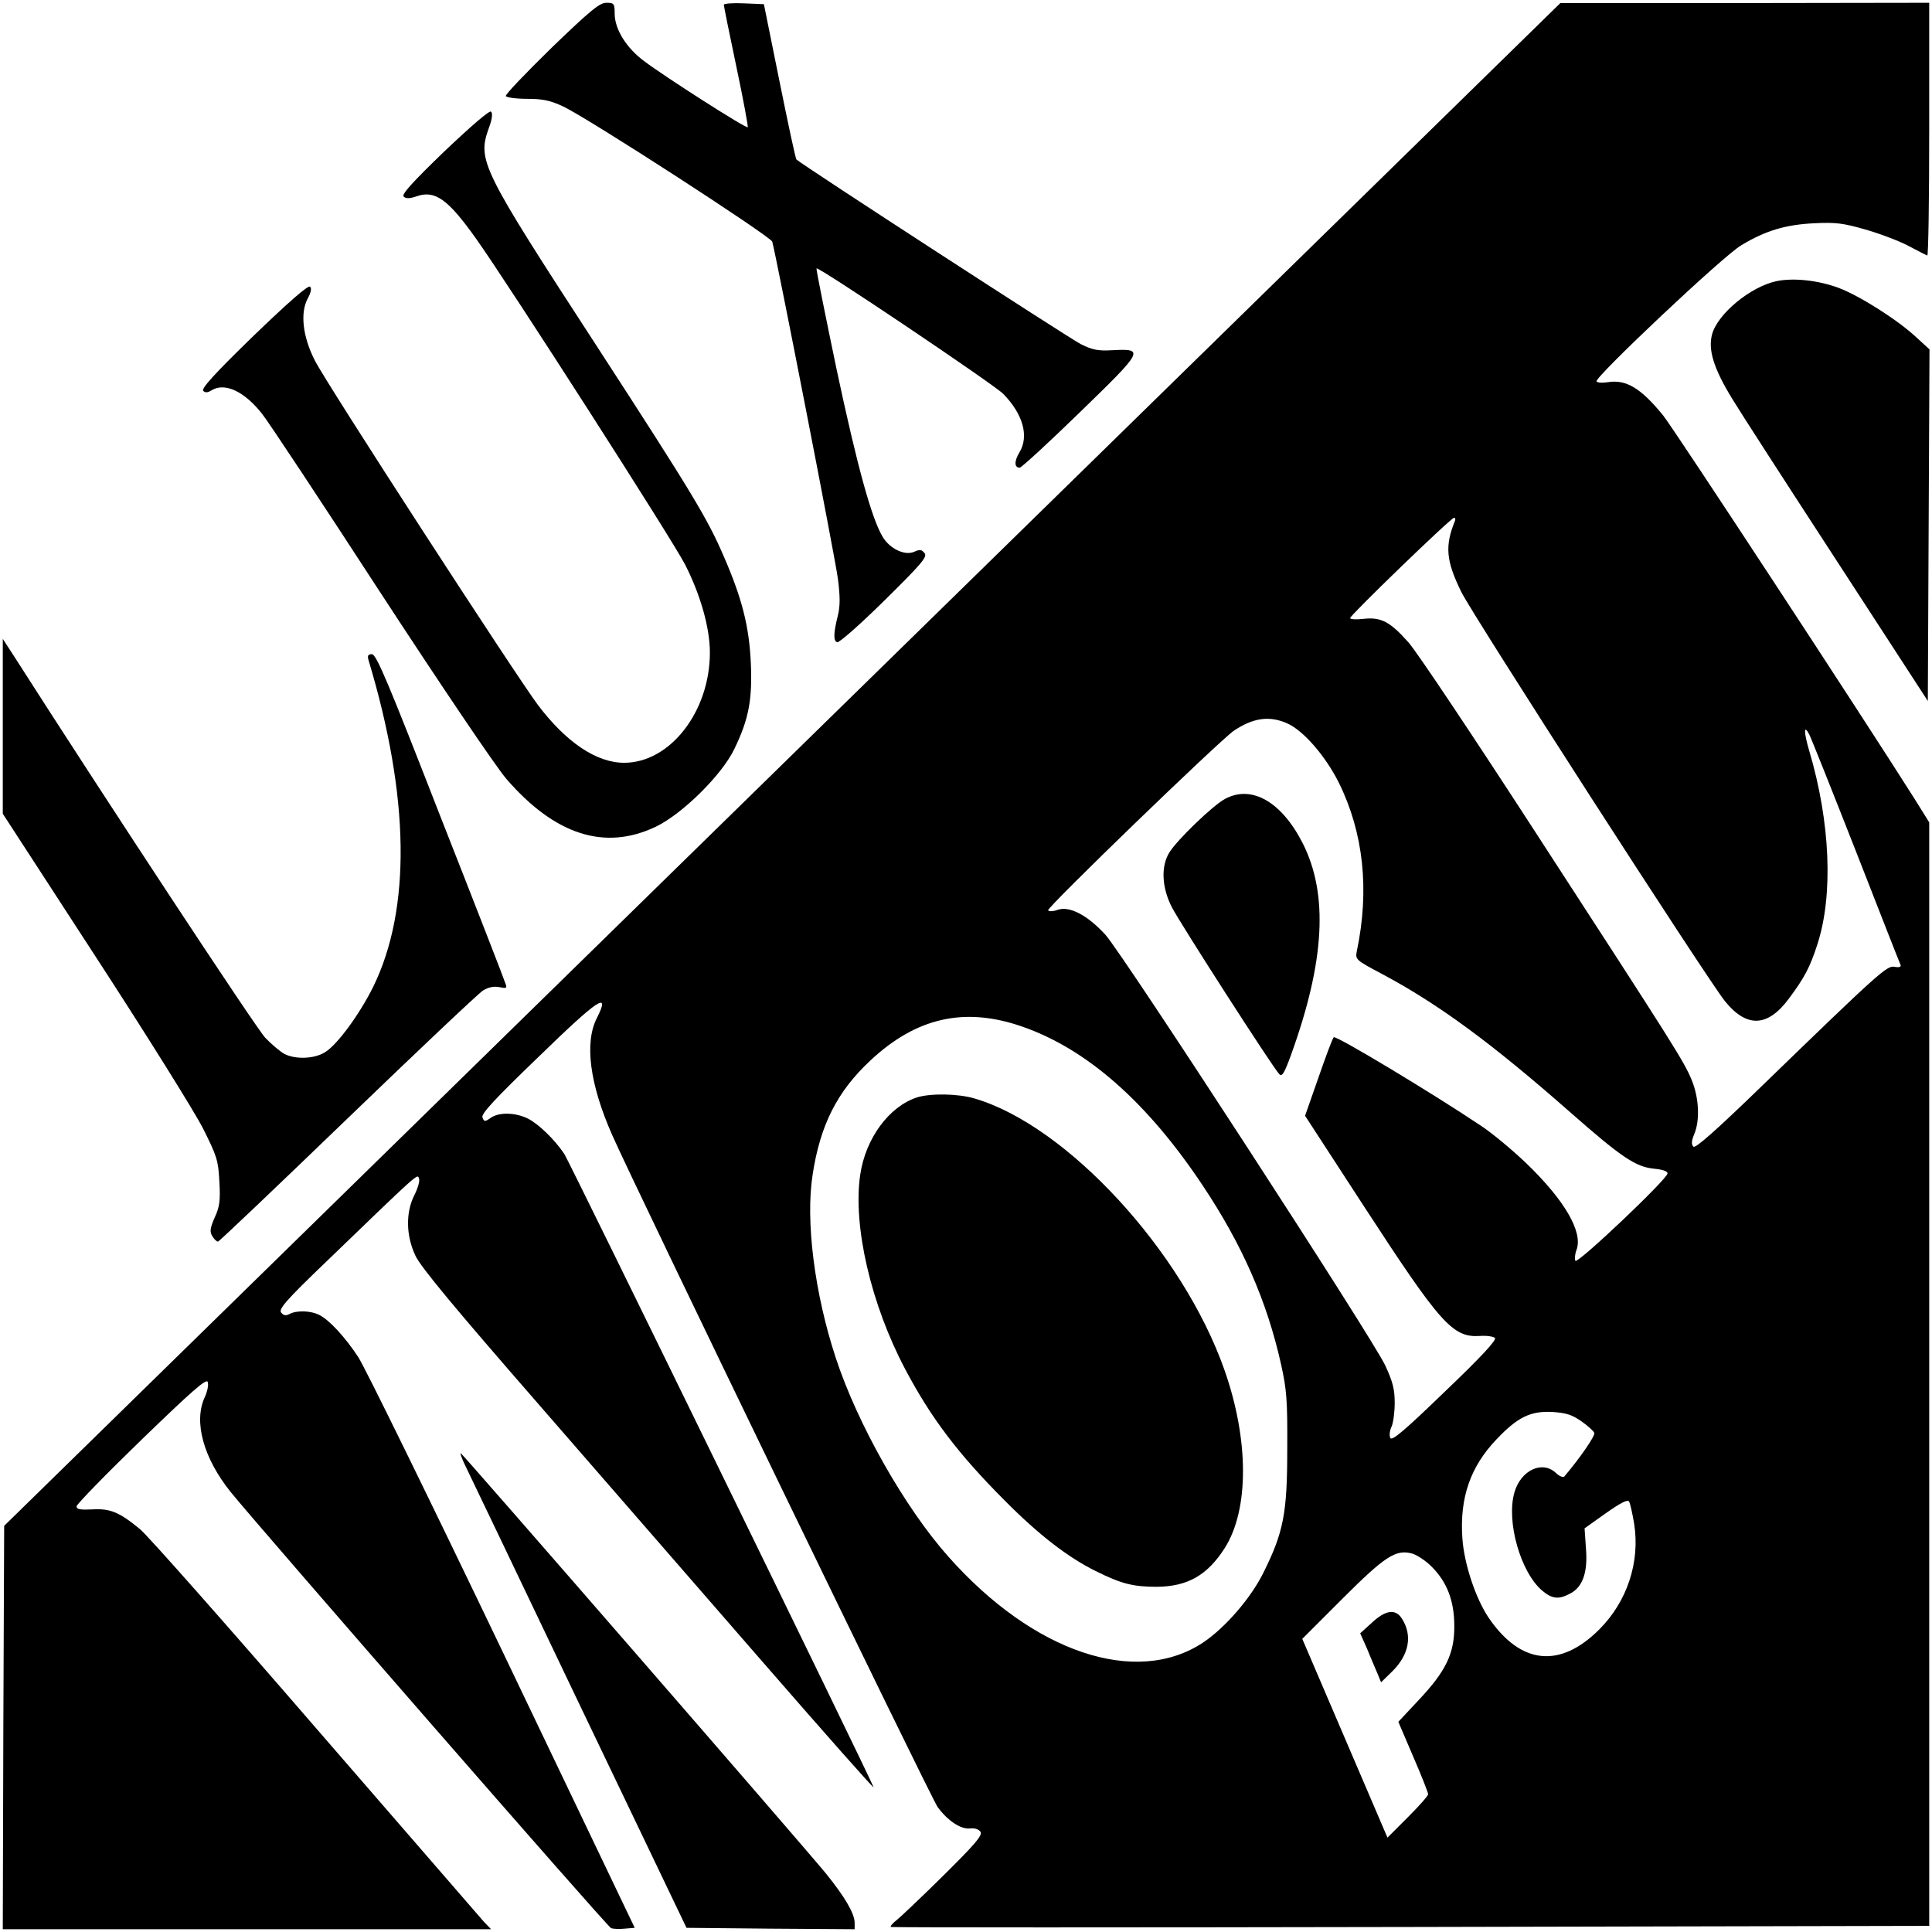
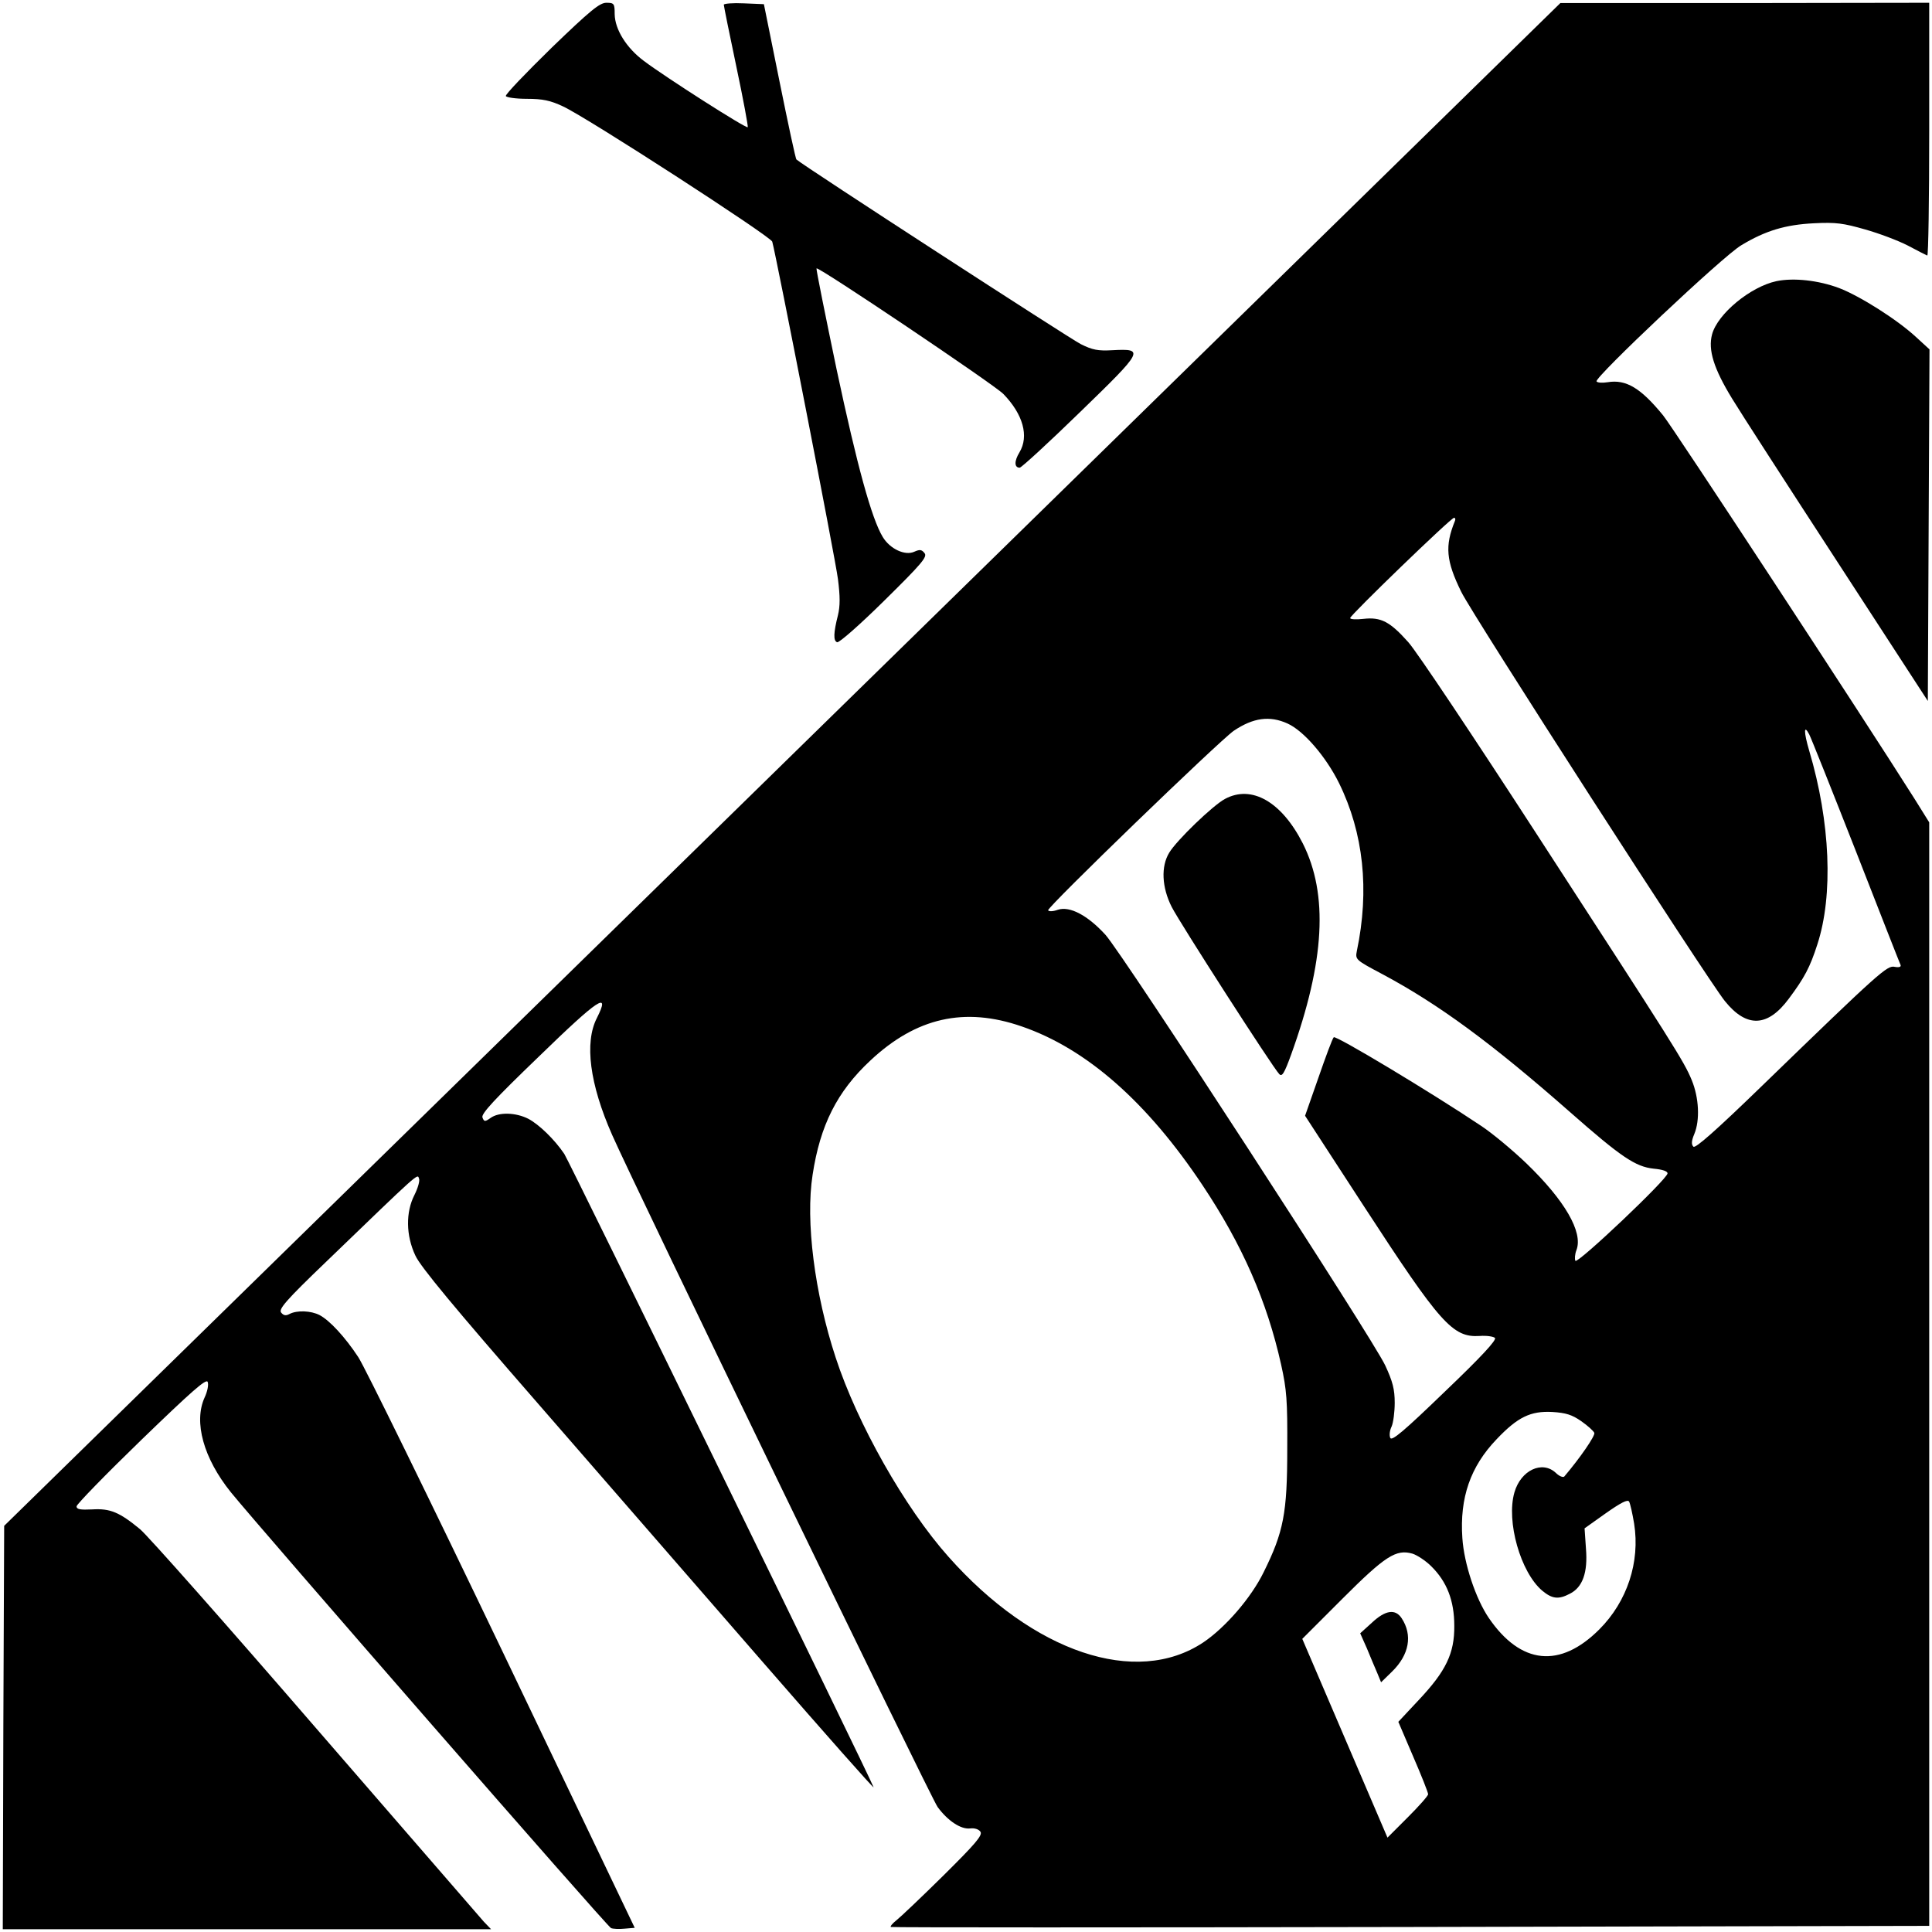
<svg xmlns="http://www.w3.org/2000/svg" version="1.0" width="694pt" height="694pt" viewBox="0 0 694 694" preserveAspectRatio="xMidYMid meet">
  <g transform="translate(0,694) scale(0.1,-0.1)" fill="#000000" stroke="none">
    <path d="M1981 6768 c-92 -90 -166 -167 -164 -173 2 -5 36 -10 76 -10 57 0 84 -6 129 -27 87 -40 746 -467 752 -486 14 -49 227 -1140 236 -1212 8 -63 8 -97 0 -130 -16 -63 -17 -92 -3 -97 7 -3 84 65 170 150 135 133 155 157 144 170 -10 13 -17 14 -37 5 -33 -15 -87 10 -113 53 -40 66 -92 255 -166 603 -41 197 -74 360 -72 362 7 7 636 -416 671 -451 71 -73 93 -152 58 -210 -19 -31 -19 -55 1 -55 7 1 104 90 217 200 229 222 232 228 116 222 -52 -3 -72 1 -114 22 -38 19 -994 639 -1021 663 -3 1 -30 128 -61 281 l-56 277 -72 3 c-40 2 -72 -1 -72 -5 0 -4 20 -104 45 -222 25 -118 43 -216 41 -218 -5 -6 -296 180 -373 238 -63 47 -104 113 -105 168 0 38 -2 41 -30 41 -24 0 -58 -28 -197 -162z" />
    <path d="M2810 4194 l-2795 -2735 -3 -725 -2 -724 877 0 877 0 -26 27 c-14 16 -286 330 -606 699 -319 369 -602 689 -629 711 -74 61 -107 75 -172 71 -42 -2 -56 0 -56 11 0 7 105 115 232 238 180 174 234 222 239 209 4 -10 -1 -35 -11 -56 -40 -88 -4 -218 94 -340 103 -127 1353 -1562 1366 -1566 7 -3 29 -4 49 -2 l36 3 -476 995 c-262 547 -495 1022 -517 1055 -48 73 -103 132 -139 151 -31 16 -81 18 -108 4 -13 -7 -21 -6 -30 5 -10 12 16 43 161 182 338 326 328 317 334 300 4 -8 -4 -35 -16 -59 -32 -62 -31 -146 3 -218 18 -40 141 -188 439 -530 227 -261 593 -682 813 -935 220 -253 397 -453 394 -445 -19 49 -1094 2250 -1111 2275 -35 52 -91 106 -129 126 -45 23 -106 25 -136 3 -20 -14 -23 -14 -29 2 -5 13 43 65 203 219 215 209 258 237 208 138 -45 -88 -26 -237 55 -420 79 -180 1144 -2379 1169 -2414 36 -49 83 -81 117 -77 16 2 31 -3 37 -12 8 -13 -19 -44 -133 -157 -79 -78 -155 -150 -169 -161 -14 -11 -23 -22 -20 -24 3 -2 843 -2 1868 0 l1862 4 0 1982 0 1982 -53 85 c-187 296 -867 1333 -903 1377 -80 98 -133 130 -199 119 -19 -3 -37 -2 -40 3 -8 14 456 452 520 489 86 52 158 74 262 79 78 4 105 0 182 -22 50 -14 119 -40 154 -58 34 -18 65 -34 70 -36 4 -2 7 201 7 452 l0 456 -662 -1 -663 0 -2795 -2735z m2416 874 c-36 -89 -32 -142 23 -254 38 -79 884 -1392 947 -1470 78 -97 154 -94 230 9 56 75 76 113 102 194 58 177 47 440 -29 696 -20 68 -20 97 0 59 6 -11 81 -199 167 -418 86 -220 158 -404 161 -410 3 -7 -5 -10 -21 -7 -27 6 -53 -17 -474 -425 -169 -164 -242 -228 -249 -221 -8 8 -7 21 3 45 21 50 17 131 -9 194 -28 68 -60 118 -561 890 -223 344 -428 651 -457 683 -66 74 -98 91 -161 84 -26 -3 -48 -2 -48 3 0 10 362 360 373 360 5 0 6 -6 3 -12z m-601 -727 c58 -26 138 -119 185 -214 88 -179 110 -384 64 -603 -6 -31 -5 -32 93 -84 200 -107 390 -246 673 -495 184 -162 235 -196 300 -203 32 -3 50 -9 50 -17 0 -20 -323 -326 -331 -314 -3 6 -2 24 4 39 24 64 -42 178 -180 311 -49 47 -122 108 -163 135 -176 118 -522 326 -529 318 -5 -5 -29 -70 -55 -145 l-48 -137 212 -326 c274 -421 318 -471 415 -465 25 2 50 -2 55 -7 7 -7 -48 -67 -180 -193 -147 -142 -191 -179 -196 -166 -4 9 -2 27 5 41 6 14 11 52 11 85 0 48 -7 76 -34 134 -45 97 -939 1473 -1005 1547 -64 70 -128 104 -171 90 -16 -6 -32 -7 -35 -2 -6 9 616 610 667 645 70 47 129 55 193 26z m-955 -1088 c233 -80 451 -272 650 -571 142 -213 231 -415 282 -644 20 -90 23 -129 22 -303 0 -230 -13 -298 -85 -443 -45 -92 -138 -199 -217 -252 -241 -160 -610 -36 -915 308 -157 176 -328 479 -405 715 -76 231 -109 491 -83 657 27 178 88 299 207 410 165 155 339 194 544 123z m2010 -1418 c23 -16 44 -35 47 -42 4 -10 -51 -90 -108 -157 -4 -4 -18 1 -30 13 -49 46 -126 10 -149 -70 -30 -104 22 -287 100 -353 36 -30 59 -32 99 -11 46 23 65 76 58 162 l-5 73 76 54 c54 38 79 51 84 42 4 -7 12 -43 18 -79 22 -138 -25 -280 -125 -380 -141 -141 -282 -127 -397 41 -47 69 -89 195 -95 287 -10 145 29 257 123 355 76 80 122 102 200 98 49 -3 71 -10 104 -33z m-539 -521 c56 -55 83 -123 83 -214 1 -99 -30 -163 -128 -267 l-73 -78 53 -124 c30 -69 54 -130 54 -136 0 -6 -33 -43 -73 -83 l-73 -73 -153 357 -153 357 144 144 c154 154 193 179 252 162 16 -5 47 -25 67 -45z" />
    <path d="M4400 4070 c-43 -23 -173 -148 -200 -193 -30 -49 -27 -124 9 -195 29 -57 362 -575 386 -600 10 -11 18 1 43 70 121 335 134 575 42 758 -76 150 -184 212 -280 160z" />
-     <path d="M3294 2998 c-101 -33 -185 -148 -204 -278 -27 -184 39 -467 162 -699 92 -174 190 -304 358 -472 121 -122 226 -203 325 -252 92 -46 135 -57 220 -57 111 1 182 41 245 140 87 138 87 388 -2 640 -150 426 -566 877 -897 974 -60 18 -159 19 -207 4z" />
    <path d="M4928 1111 l-42 -38 24 -54 c12 -30 29 -69 37 -88 l14 -34 40 39 c61 60 74 130 34 191 -23 35 -59 29 -107 -16z" />
-     <path d="M1597 6397 c-116 -112 -155 -155 -147 -163 8 -8 21 -8 47 1 66 23 113 -11 215 -155 119 -168 708 -1086 750 -1170 55 -109 88 -226 88 -314 0 -212 -143 -396 -308 -396 -99 0 -208 73 -310 208 -84 113 -760 1155 -801 1237 -44 86 -53 171 -26 222 12 22 15 37 9 43 -7 7 -76 -54 -203 -176 -138 -134 -189 -190 -181 -198 7 -7 16 -7 30 2 47 29 117 -3 181 -84 22 -27 213 -316 425 -642 218 -334 415 -626 453 -670 174 -201 353 -259 536 -172 95 45 239 187 283 280 52 107 65 178 59 310 -6 129 -31 229 -96 379 -59 137 -111 224 -453 751 -424 652 -434 673 -391 793 11 29 13 50 7 56 -5 6 -70 -50 -167 -142z" />
    <path d="M6381 5930 c-93 -20 -211 -117 -231 -191 -15 -56 6 -123 72 -231 29 -48 199 -311 378 -586 l325 -500 3 632 3 631 -48 44 c-68 63 -201 147 -276 176 -74 28 -164 38 -226 25z" />
-     <path d="M10 4331 l0 -314 332 -511 c183 -281 357 -560 387 -619 50 -100 55 -114 59 -191 4 -69 1 -91 -17 -130 -17 -39 -18 -51 -8 -67 6 -10 15 -19 20 -19 4 0 213 199 465 442 251 242 471 450 487 460 20 12 39 16 59 12 25 -5 28 -4 22 12 -3 11 -108 281 -234 601 -187 480 -230 583 -246 583 -14 0 -17 -5 -12 -22 148 -492 153 -893 17 -1172 -49 -99 -130 -210 -174 -236 -38 -24 -106 -26 -145 -6 -15 8 -46 34 -69 58 -32 33 -582 869 -904 1373 l-39 60 0 -314z" />
-     <path d="M1670 1678 c12 -24 195 -407 408 -853 l388 -810 302 -3 302 -2 0 23 c0 33 -35 93 -103 177 -80 98 -1307 1510 -1312 1510 -3 0 4 -19 15 -42z" />
  </g>
</svg>